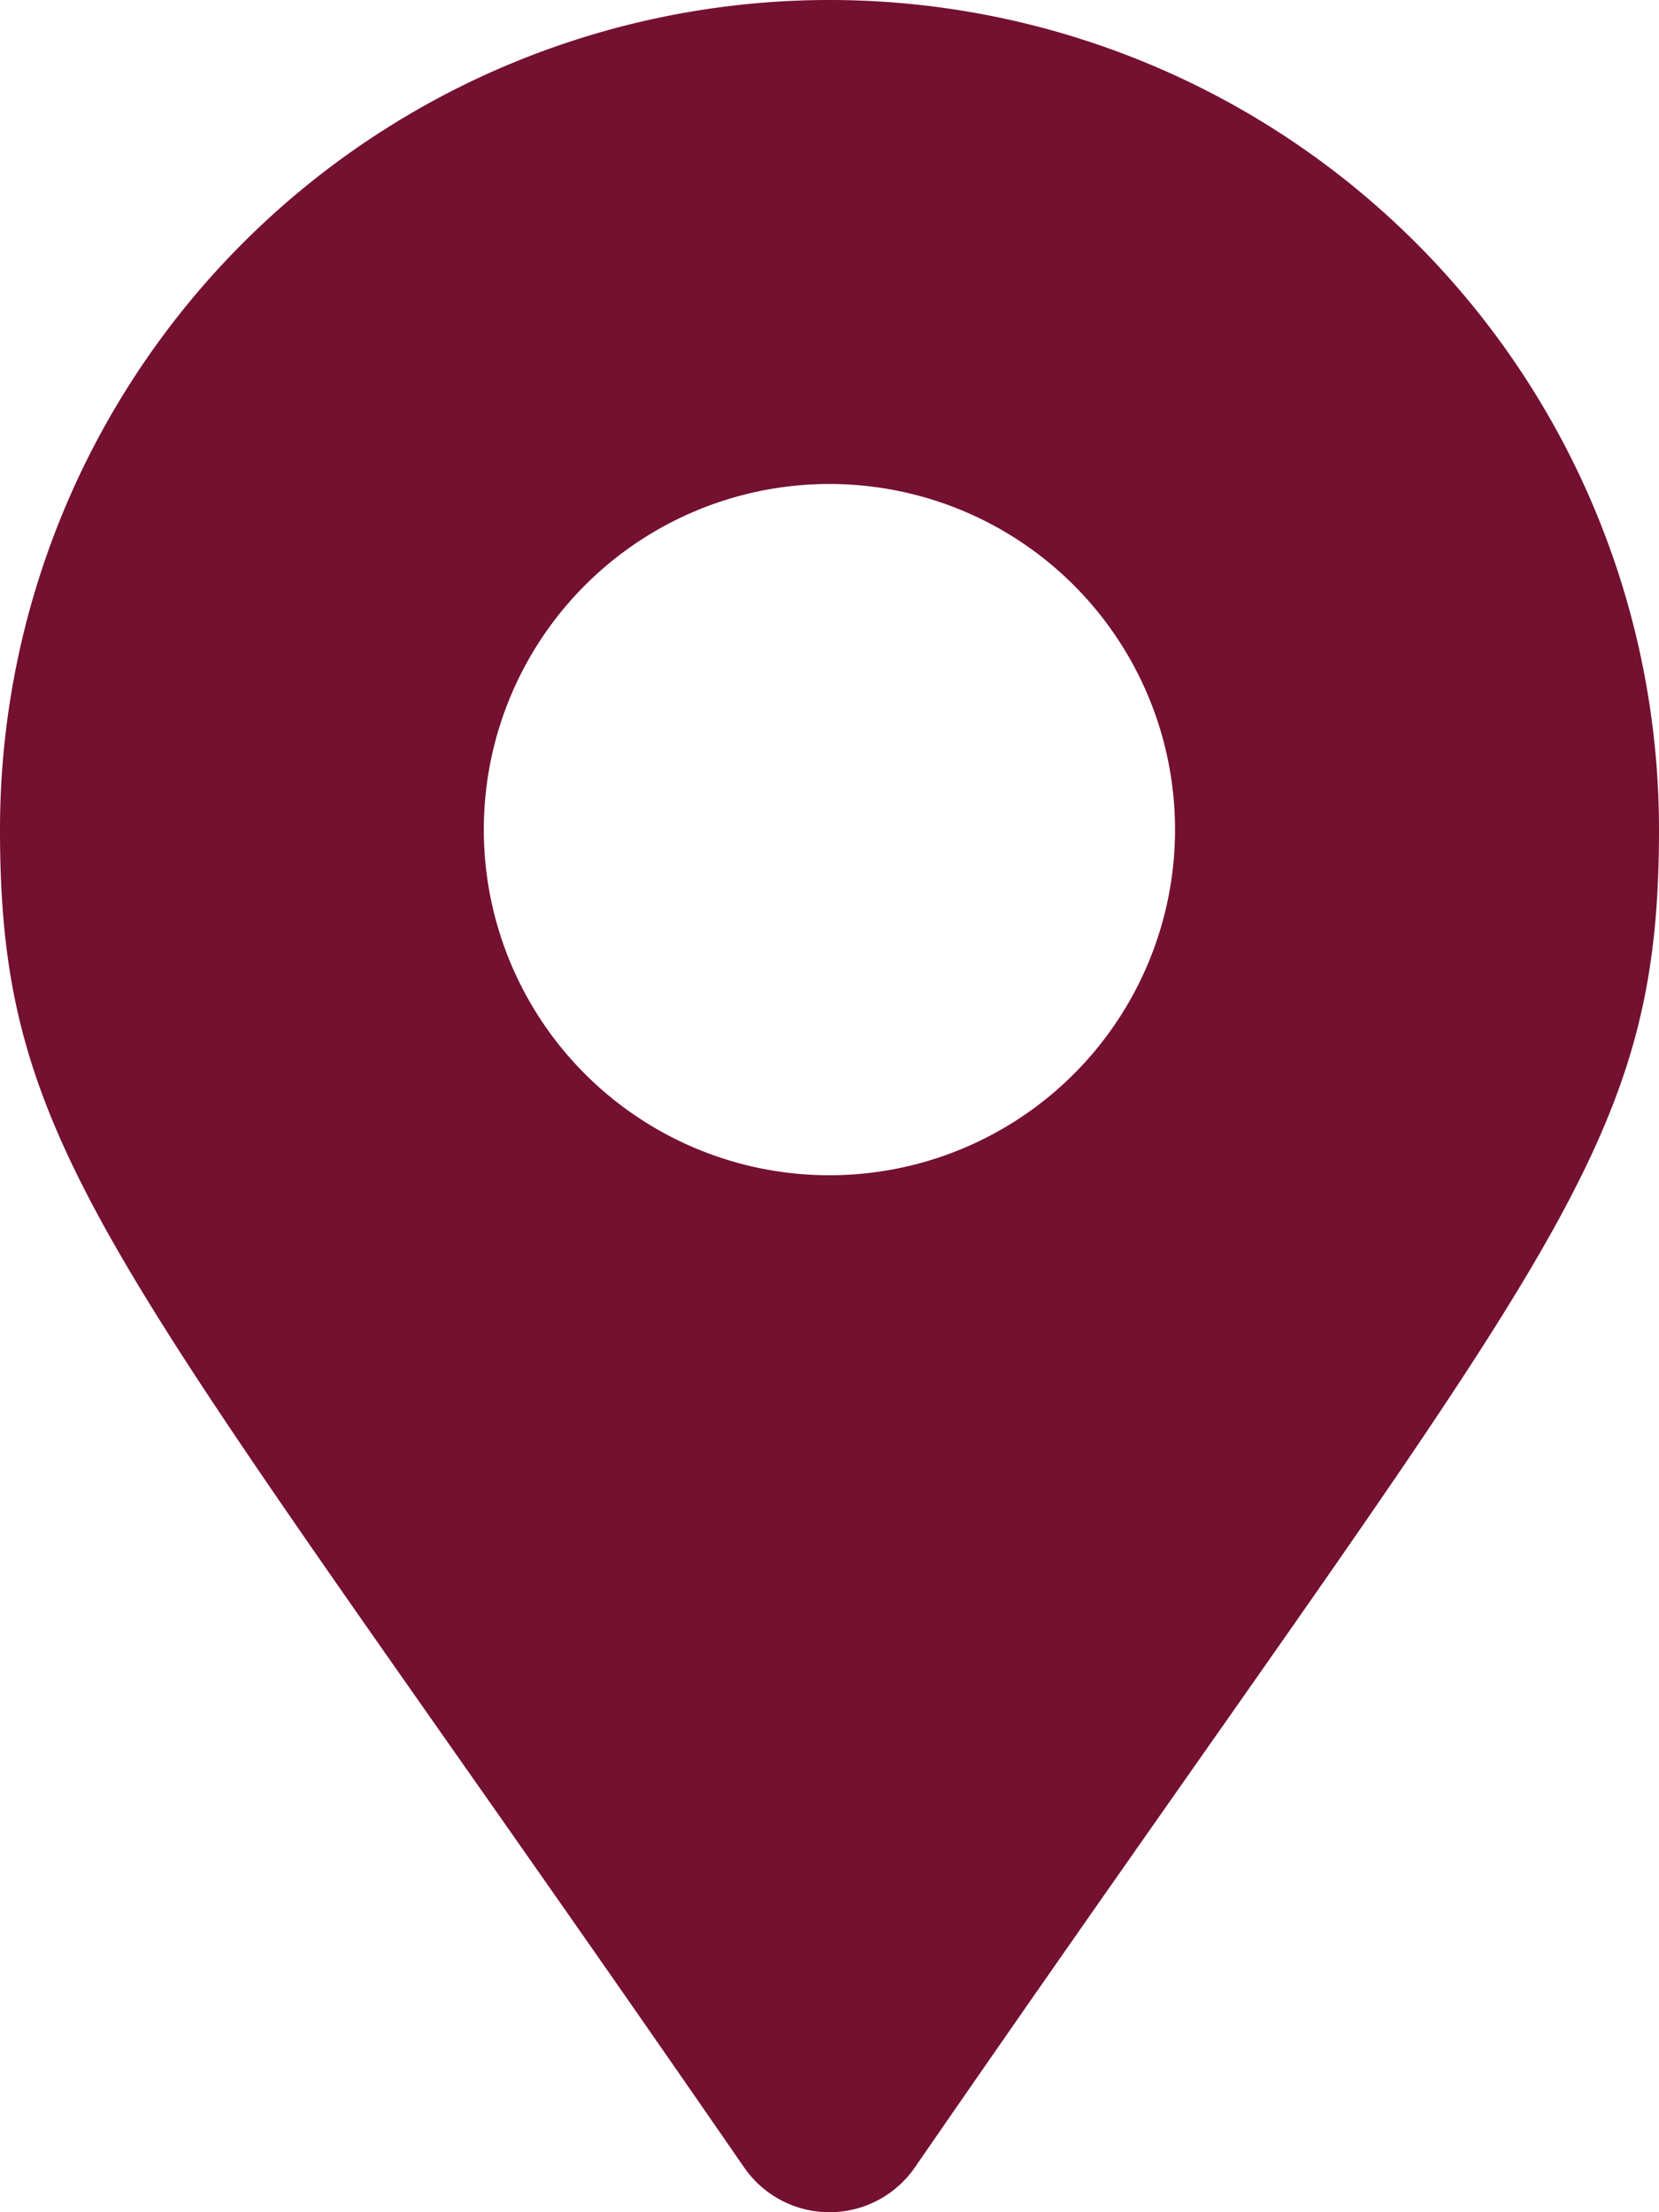
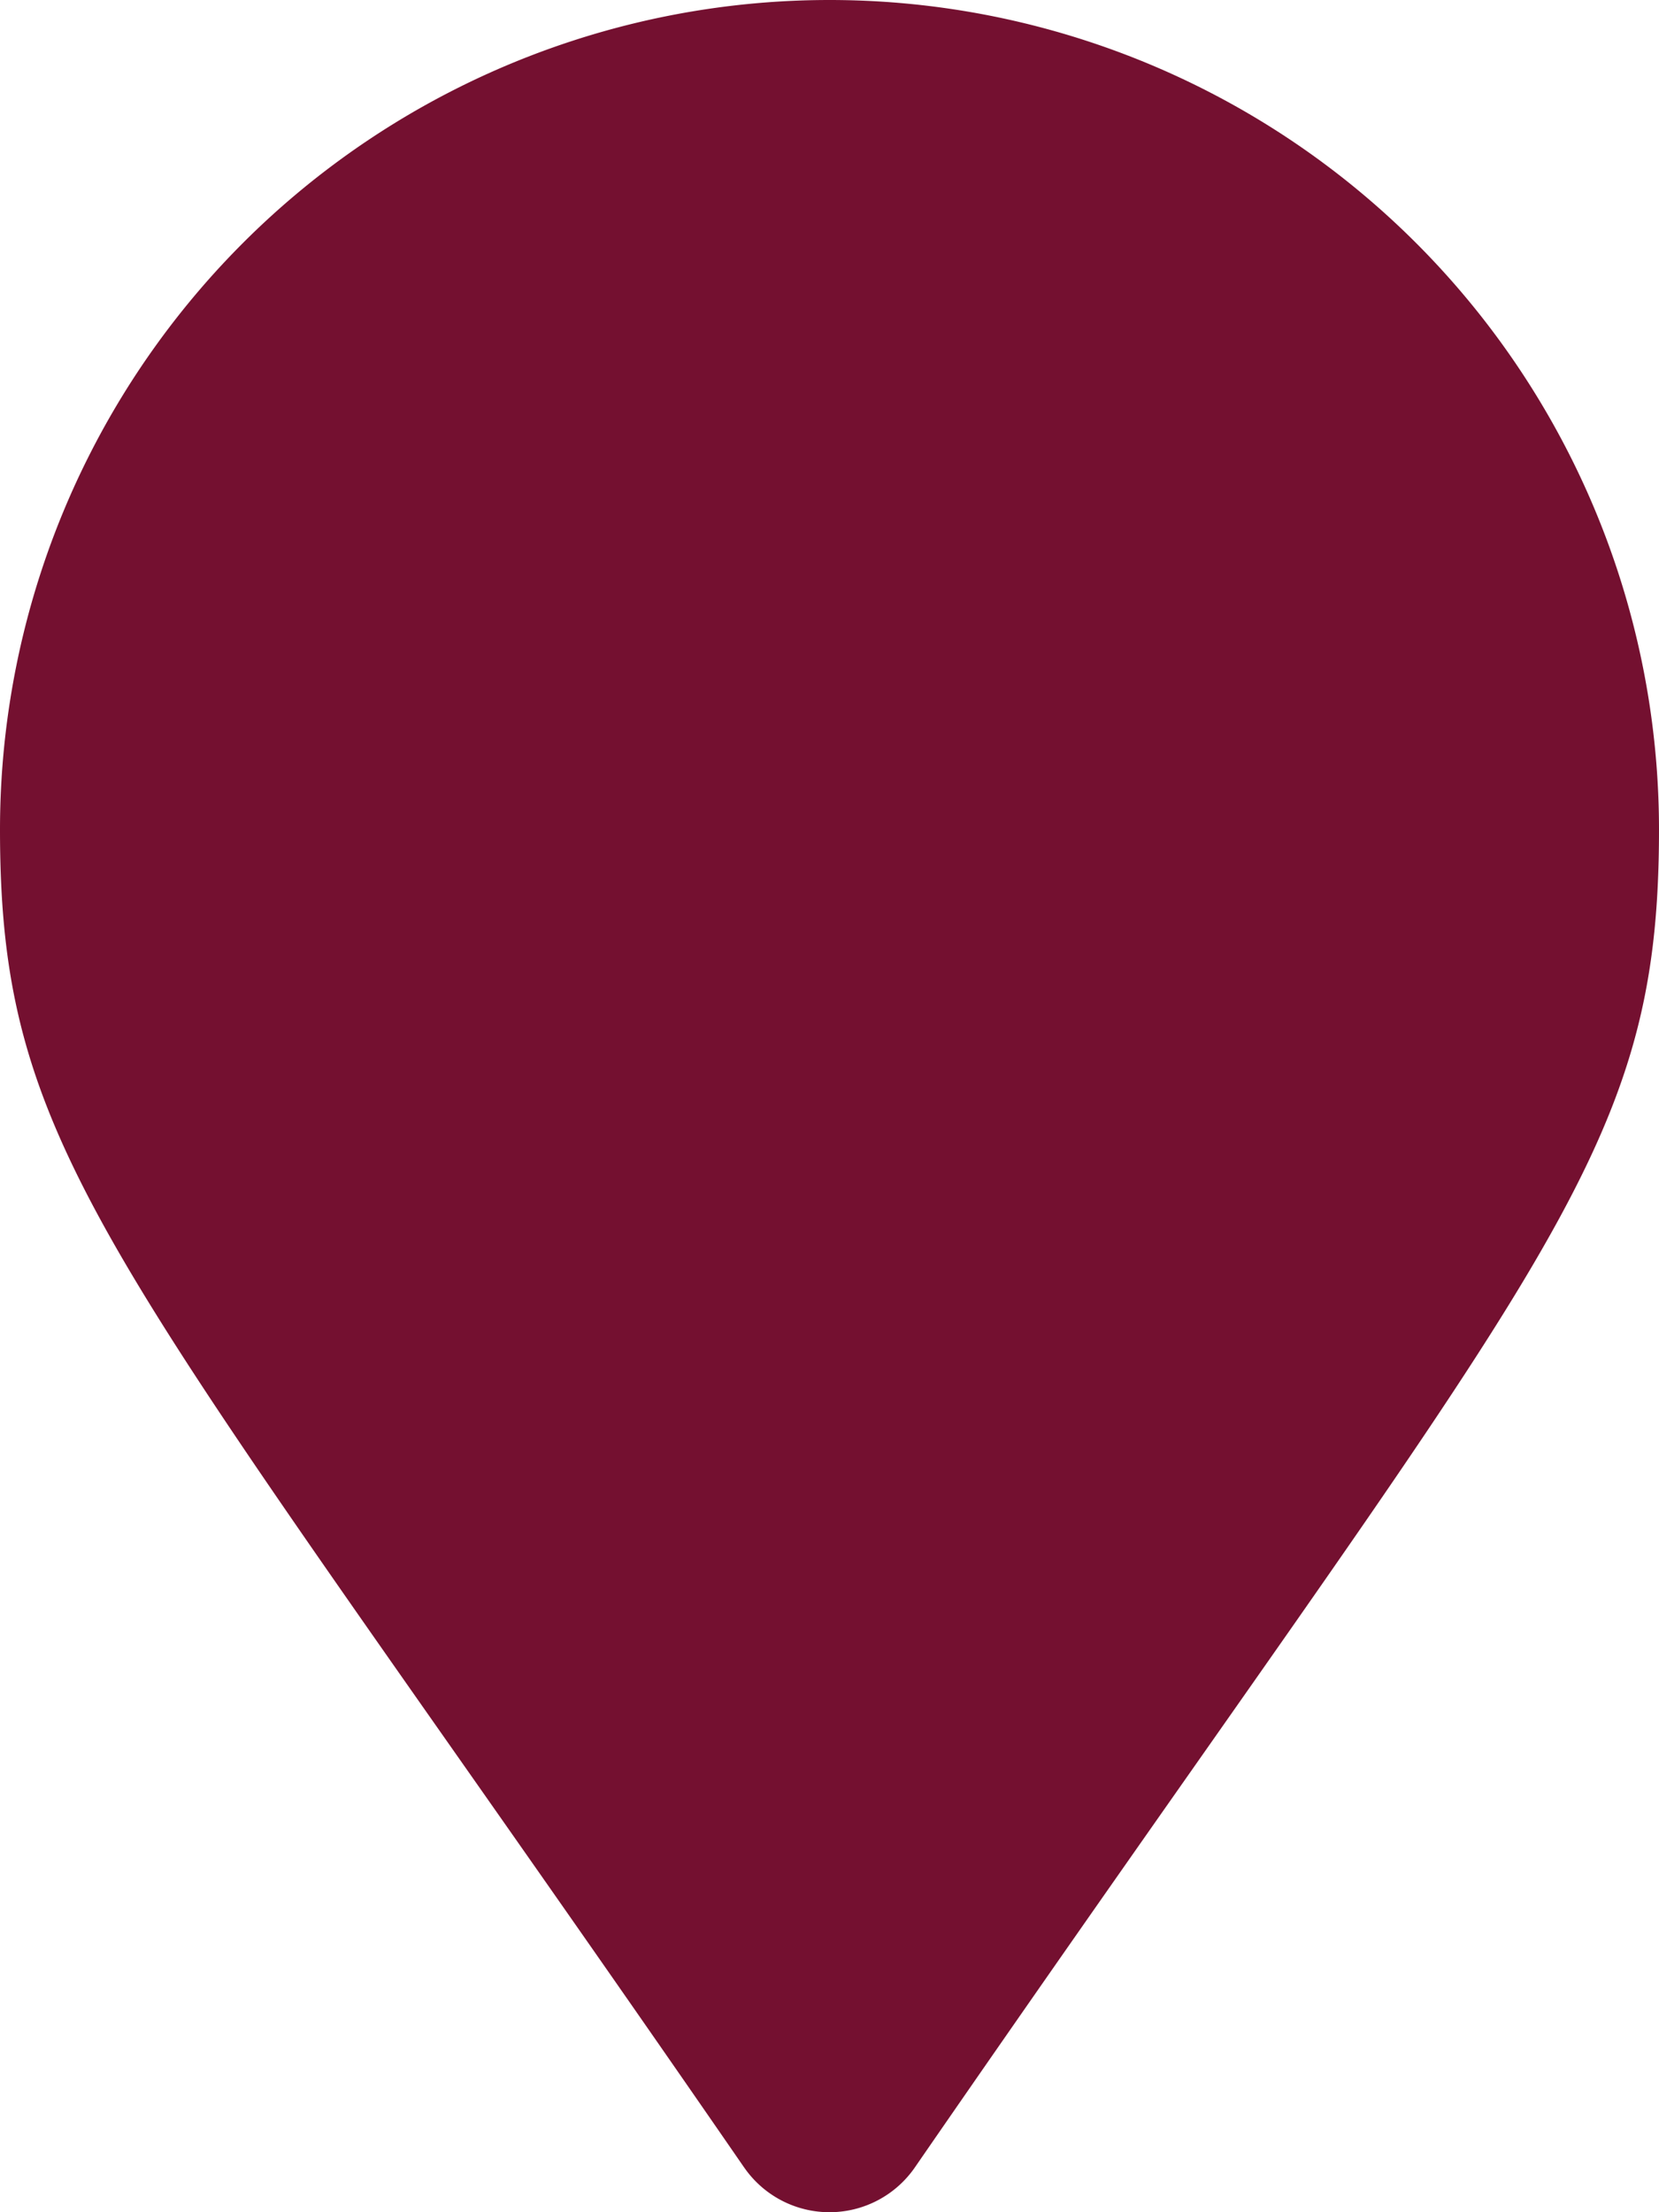
<svg xmlns="http://www.w3.org/2000/svg" width="41.834" height="55.779" viewBox="0 0 41.834 55.779">
  <defs>
    <style>.a{fill:#741030;}</style>
  </defs>
-   <path class="a" d="M18.767,54.654C2.938,31.706,0,29.351,0,20.917a20.917,20.917,0,0,1,41.834,0c0,8.434-2.938,10.789-18.767,33.736a2.616,2.616,0,0,1-4.3,0Zm2.15-25.021A8.715,8.715,0,1,0,12.2,20.917,8.715,8.715,0,0,0,20.917,29.633Z" />
+   <path class="a" d="M18.767,54.654C2.938,31.706,0,29.351,0,20.917a20.917,20.917,0,0,1,41.834,0c0,8.434-2.938,10.789-18.767,33.736a2.616,2.616,0,0,1-4.3,0Zm2.15-25.021Z" />
</svg>